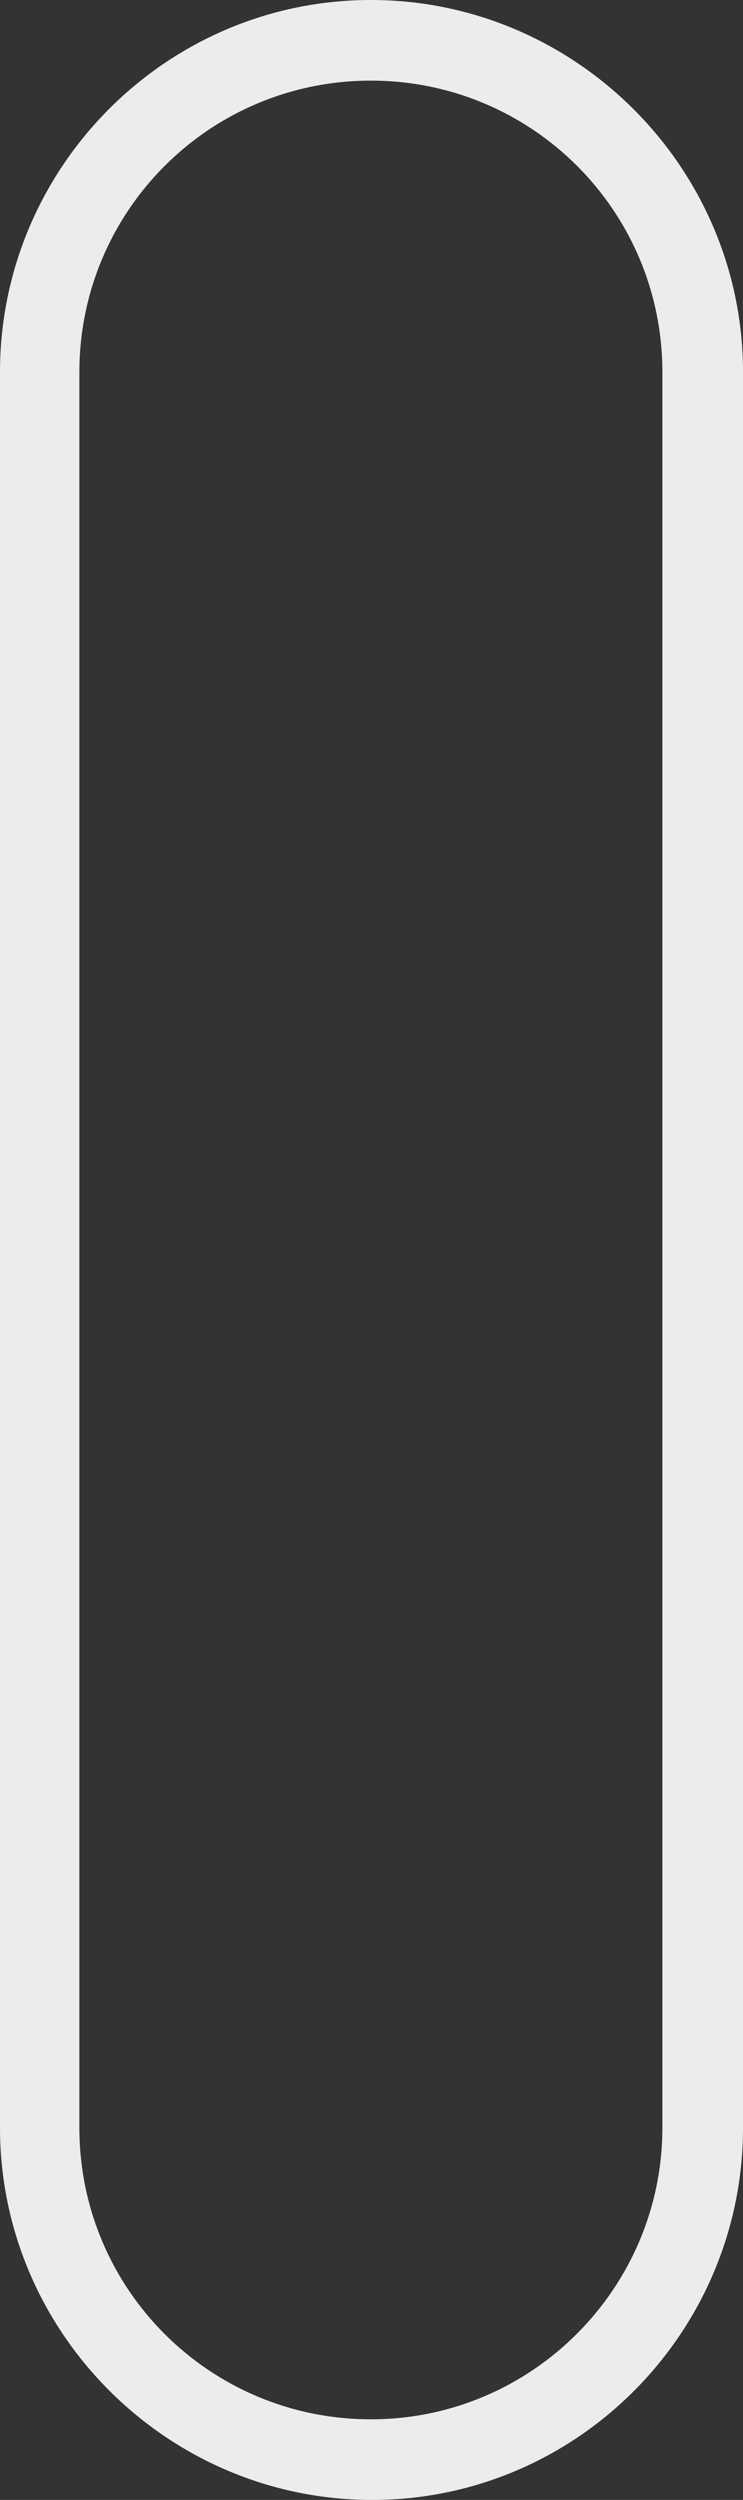
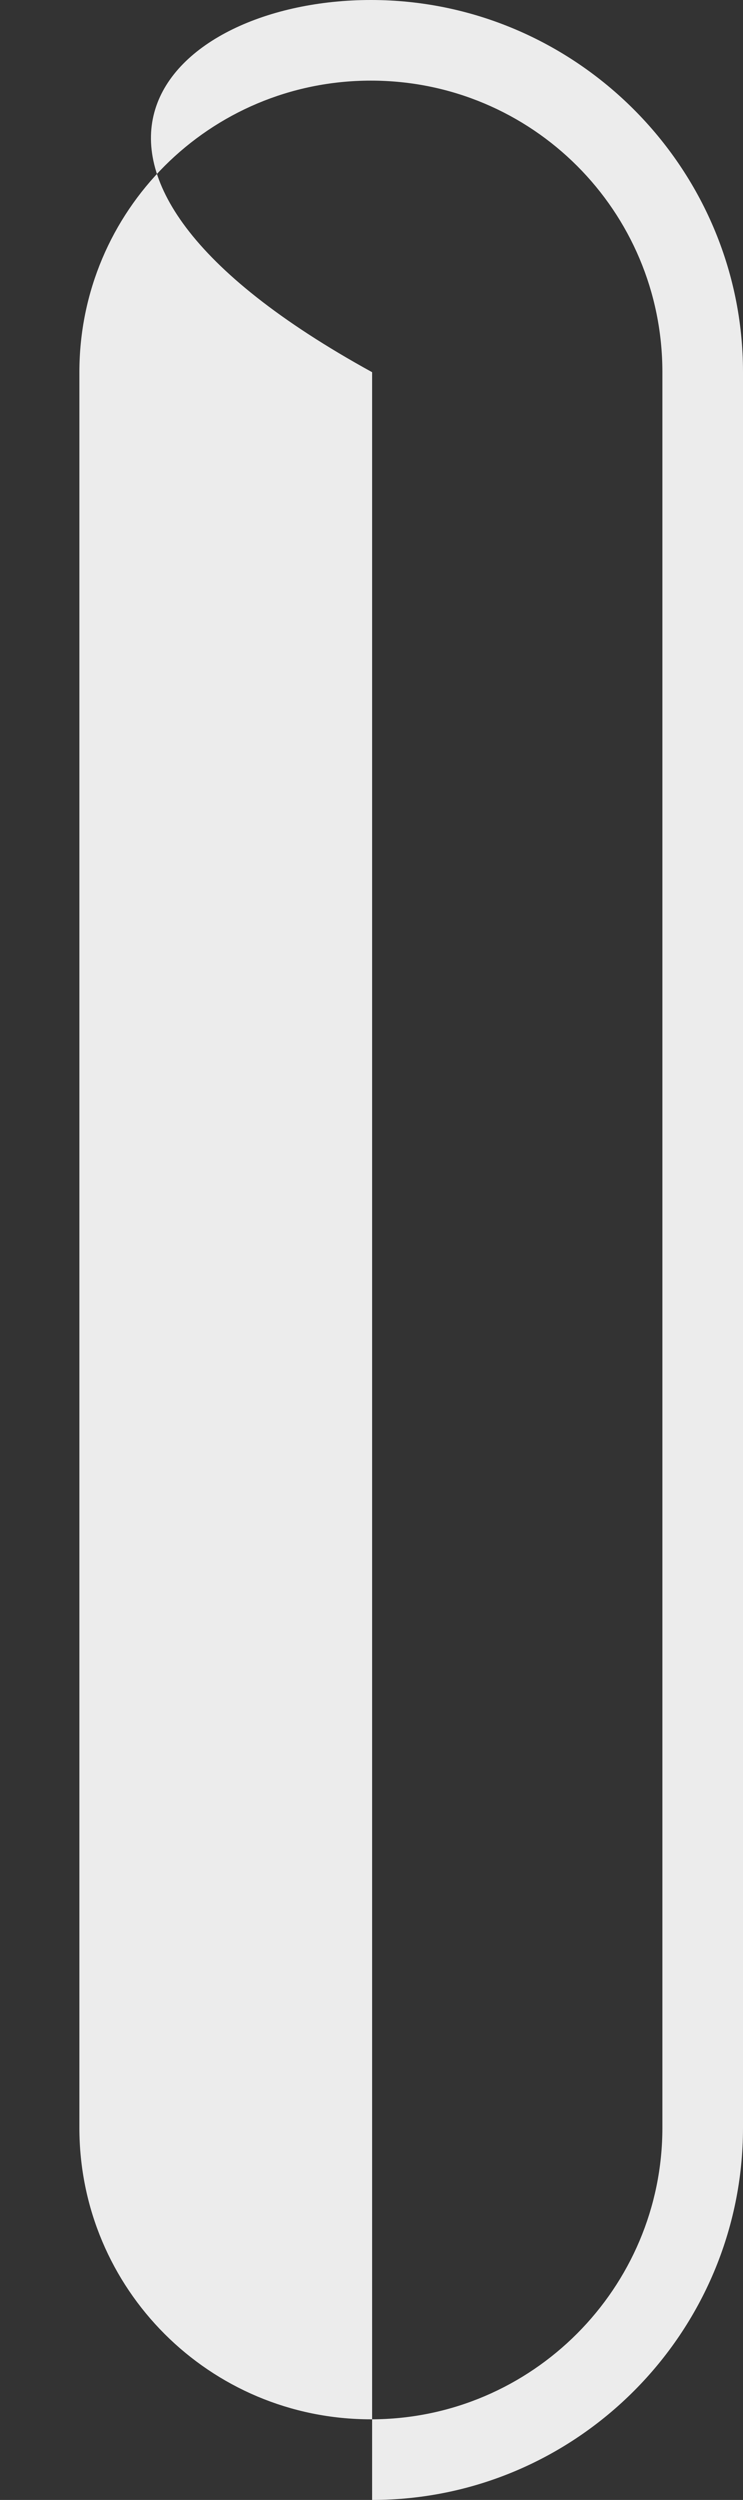
<svg xmlns="http://www.w3.org/2000/svg" fill="none" height="100%" overflow="visible" preserveAspectRatio="none" style="display: block;" viewBox="0 0 15.734 52.928" width="100%">
  <rect x="0" y="0" width="15.734" height="52.928" fill="#333333" stroke="none" />
-   <path d="M15.734 7.88V45.048C15.734 49.382 12.214 52.928 7.88 52.928C3.546 52.928 0 49.382 0 45.048V7.88C0 3.546 3.52 0 7.854 0C12.188 0 15.734 3.546 15.734 7.88ZM1.681 45.048C1.681 48.463 4.439 51.221 7.854 51.221C11.269 51.221 14.027 48.437 14.027 45.048V7.88C14.027 4.465 11.269 1.707 7.854 1.707C4.439 1.707 1.681 4.465 1.681 7.88V45.048Z" fill="#ECECEC" id="Vector" />
+   <path d="M15.734 7.88V45.048C15.734 49.382 12.214 52.928 7.88 52.928V7.88C0 3.546 3.52 0 7.854 0C12.188 0 15.734 3.546 15.734 7.88ZM1.681 45.048C1.681 48.463 4.439 51.221 7.854 51.221C11.269 51.221 14.027 48.437 14.027 45.048V7.88C14.027 4.465 11.269 1.707 7.854 1.707C4.439 1.707 1.681 4.465 1.681 7.88V45.048Z" fill="#ECECEC" id="Vector" />
</svg>